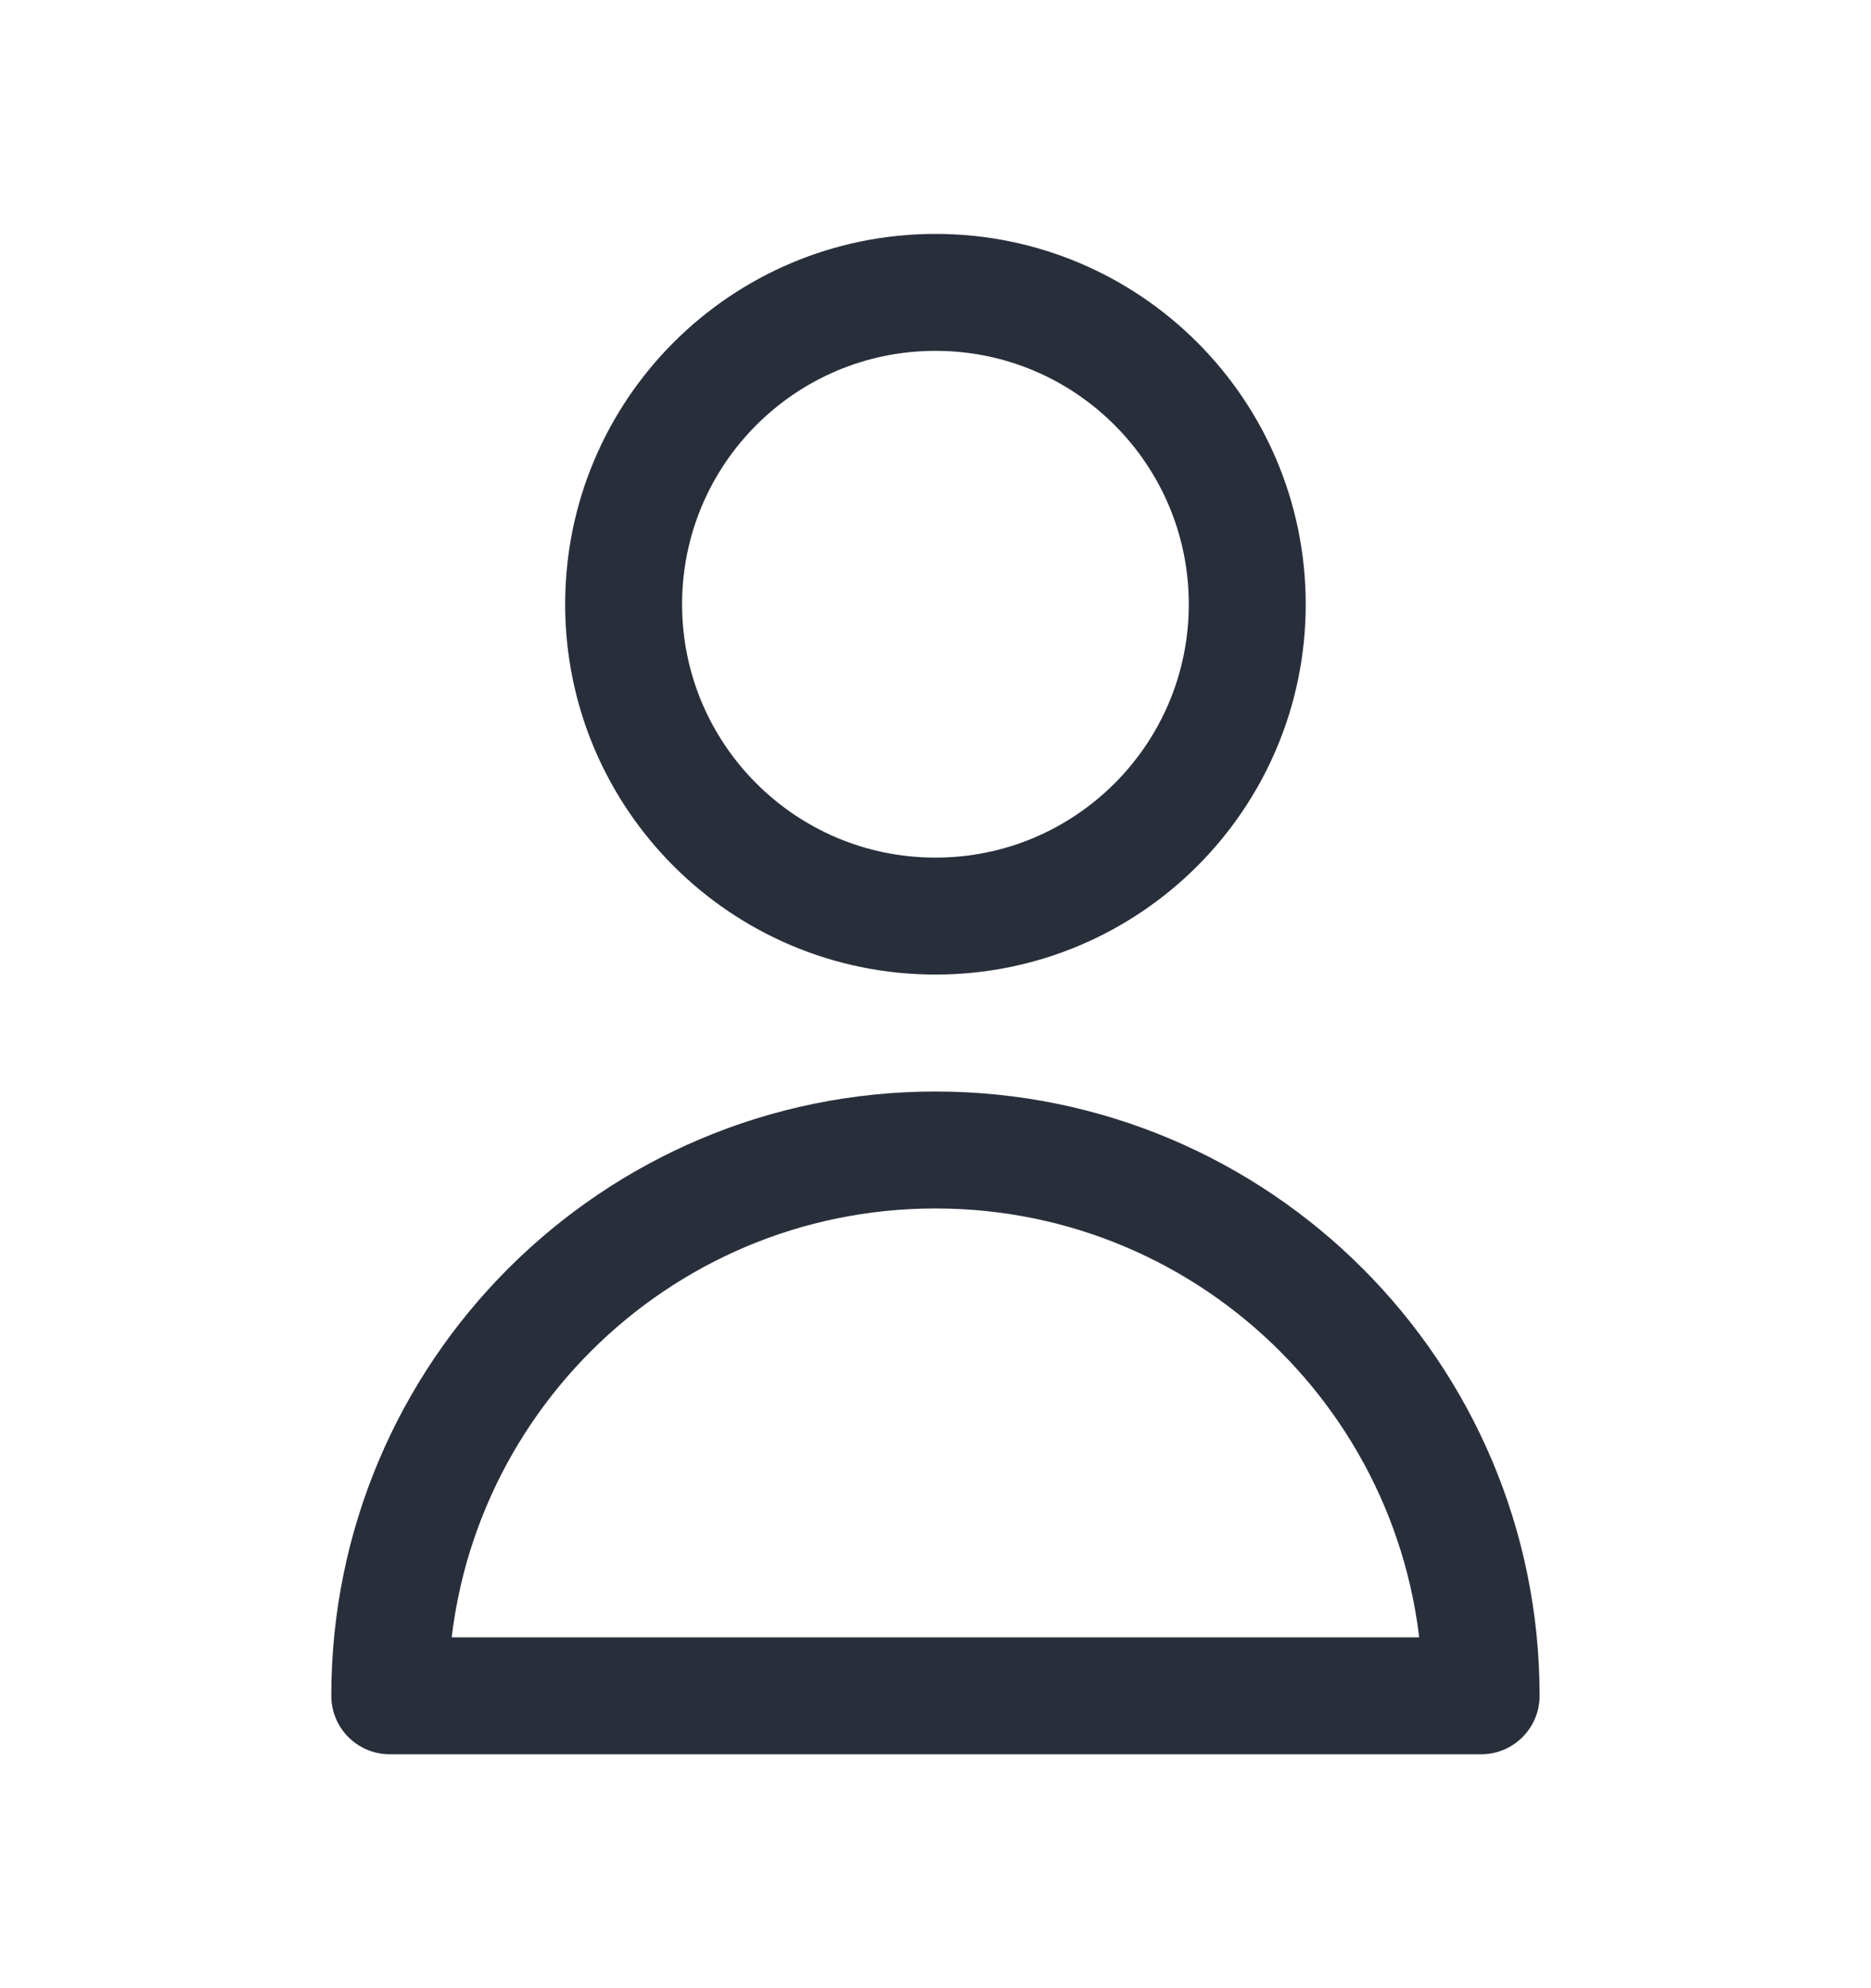
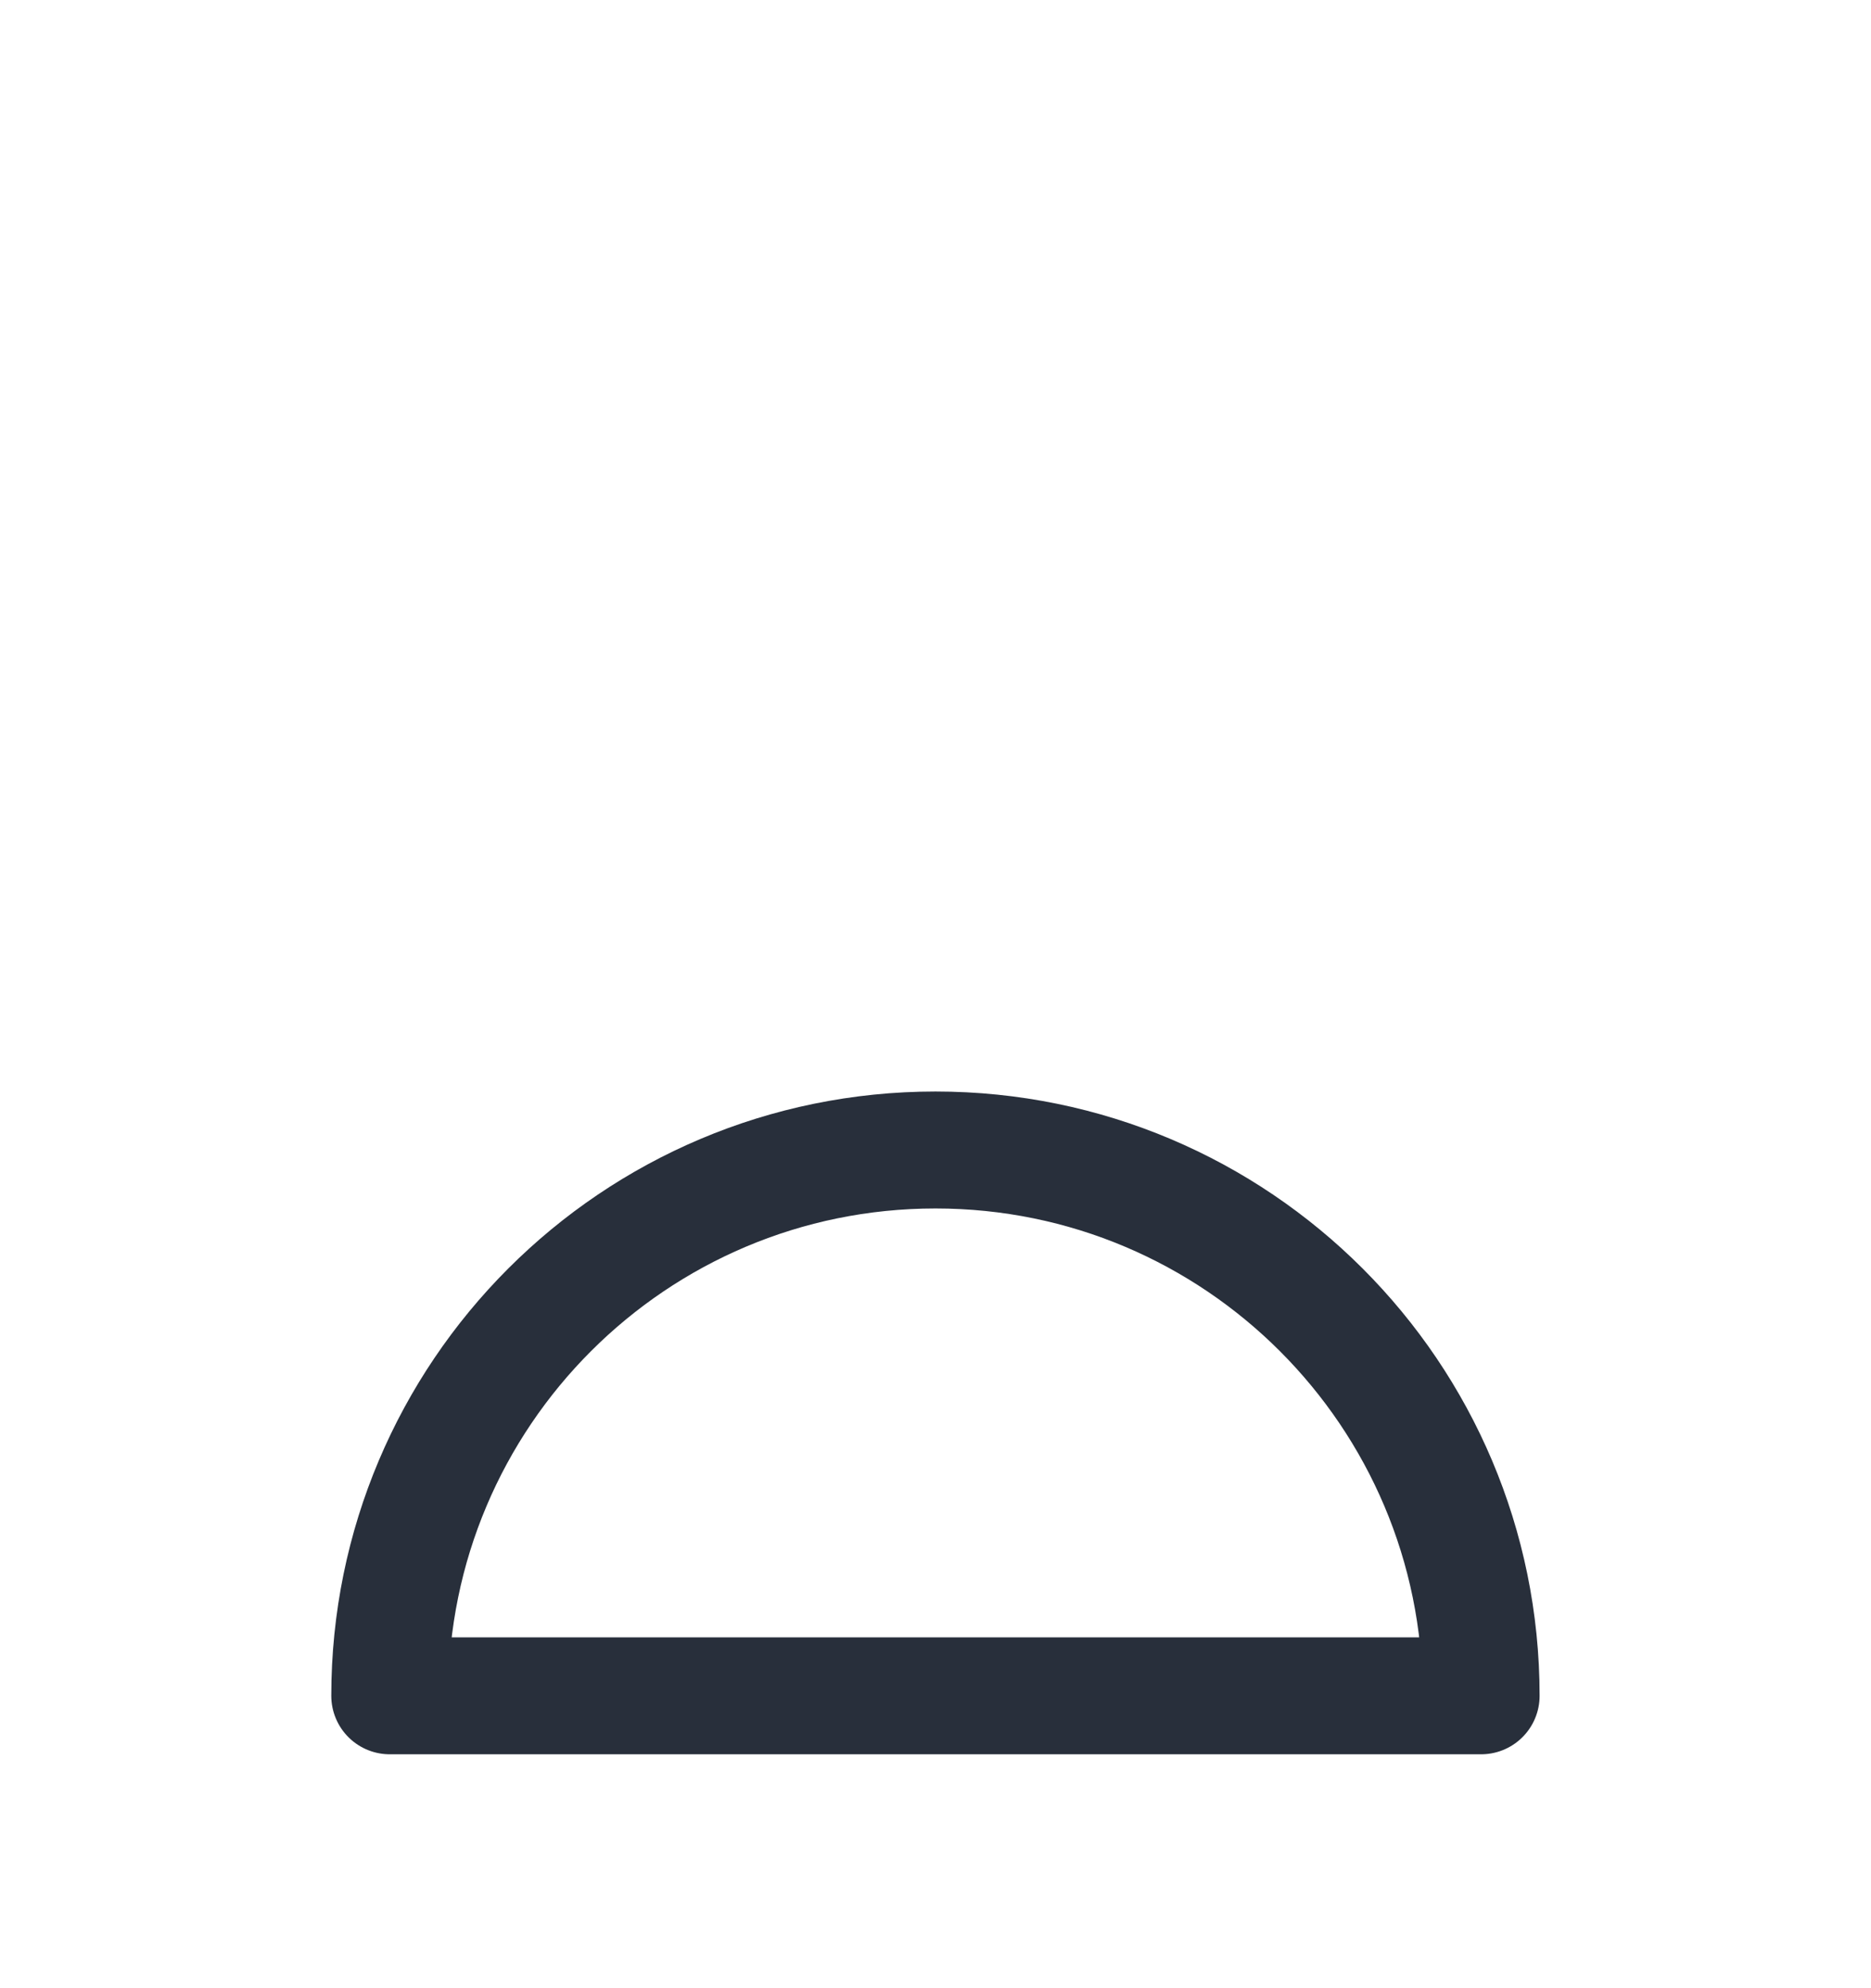
<svg xmlns="http://www.w3.org/2000/svg" width="16" height="17" viewBox="0 0 16 17" fill="none">
-   <path d="M10.666 5.167C10.666 6.639 9.472 7.833 8 7.833C6.527 7.833 5.333 6.639 5.333 5.167C5.333 3.694 6.527 2.5 8 2.5C9.472 2.5 10.666 3.694 10.666 5.167Z" stroke="#282F3B" stroke-linecap="round" stroke-linejoin="round" />
  <path d="M8 9.833C5.422 9.833 3.333 11.923 3.333 14.5H12.666C12.666 11.923 10.577 9.833 8 9.833Z" stroke="#282F3B" stroke-linecap="round" stroke-linejoin="round" />
</svg>